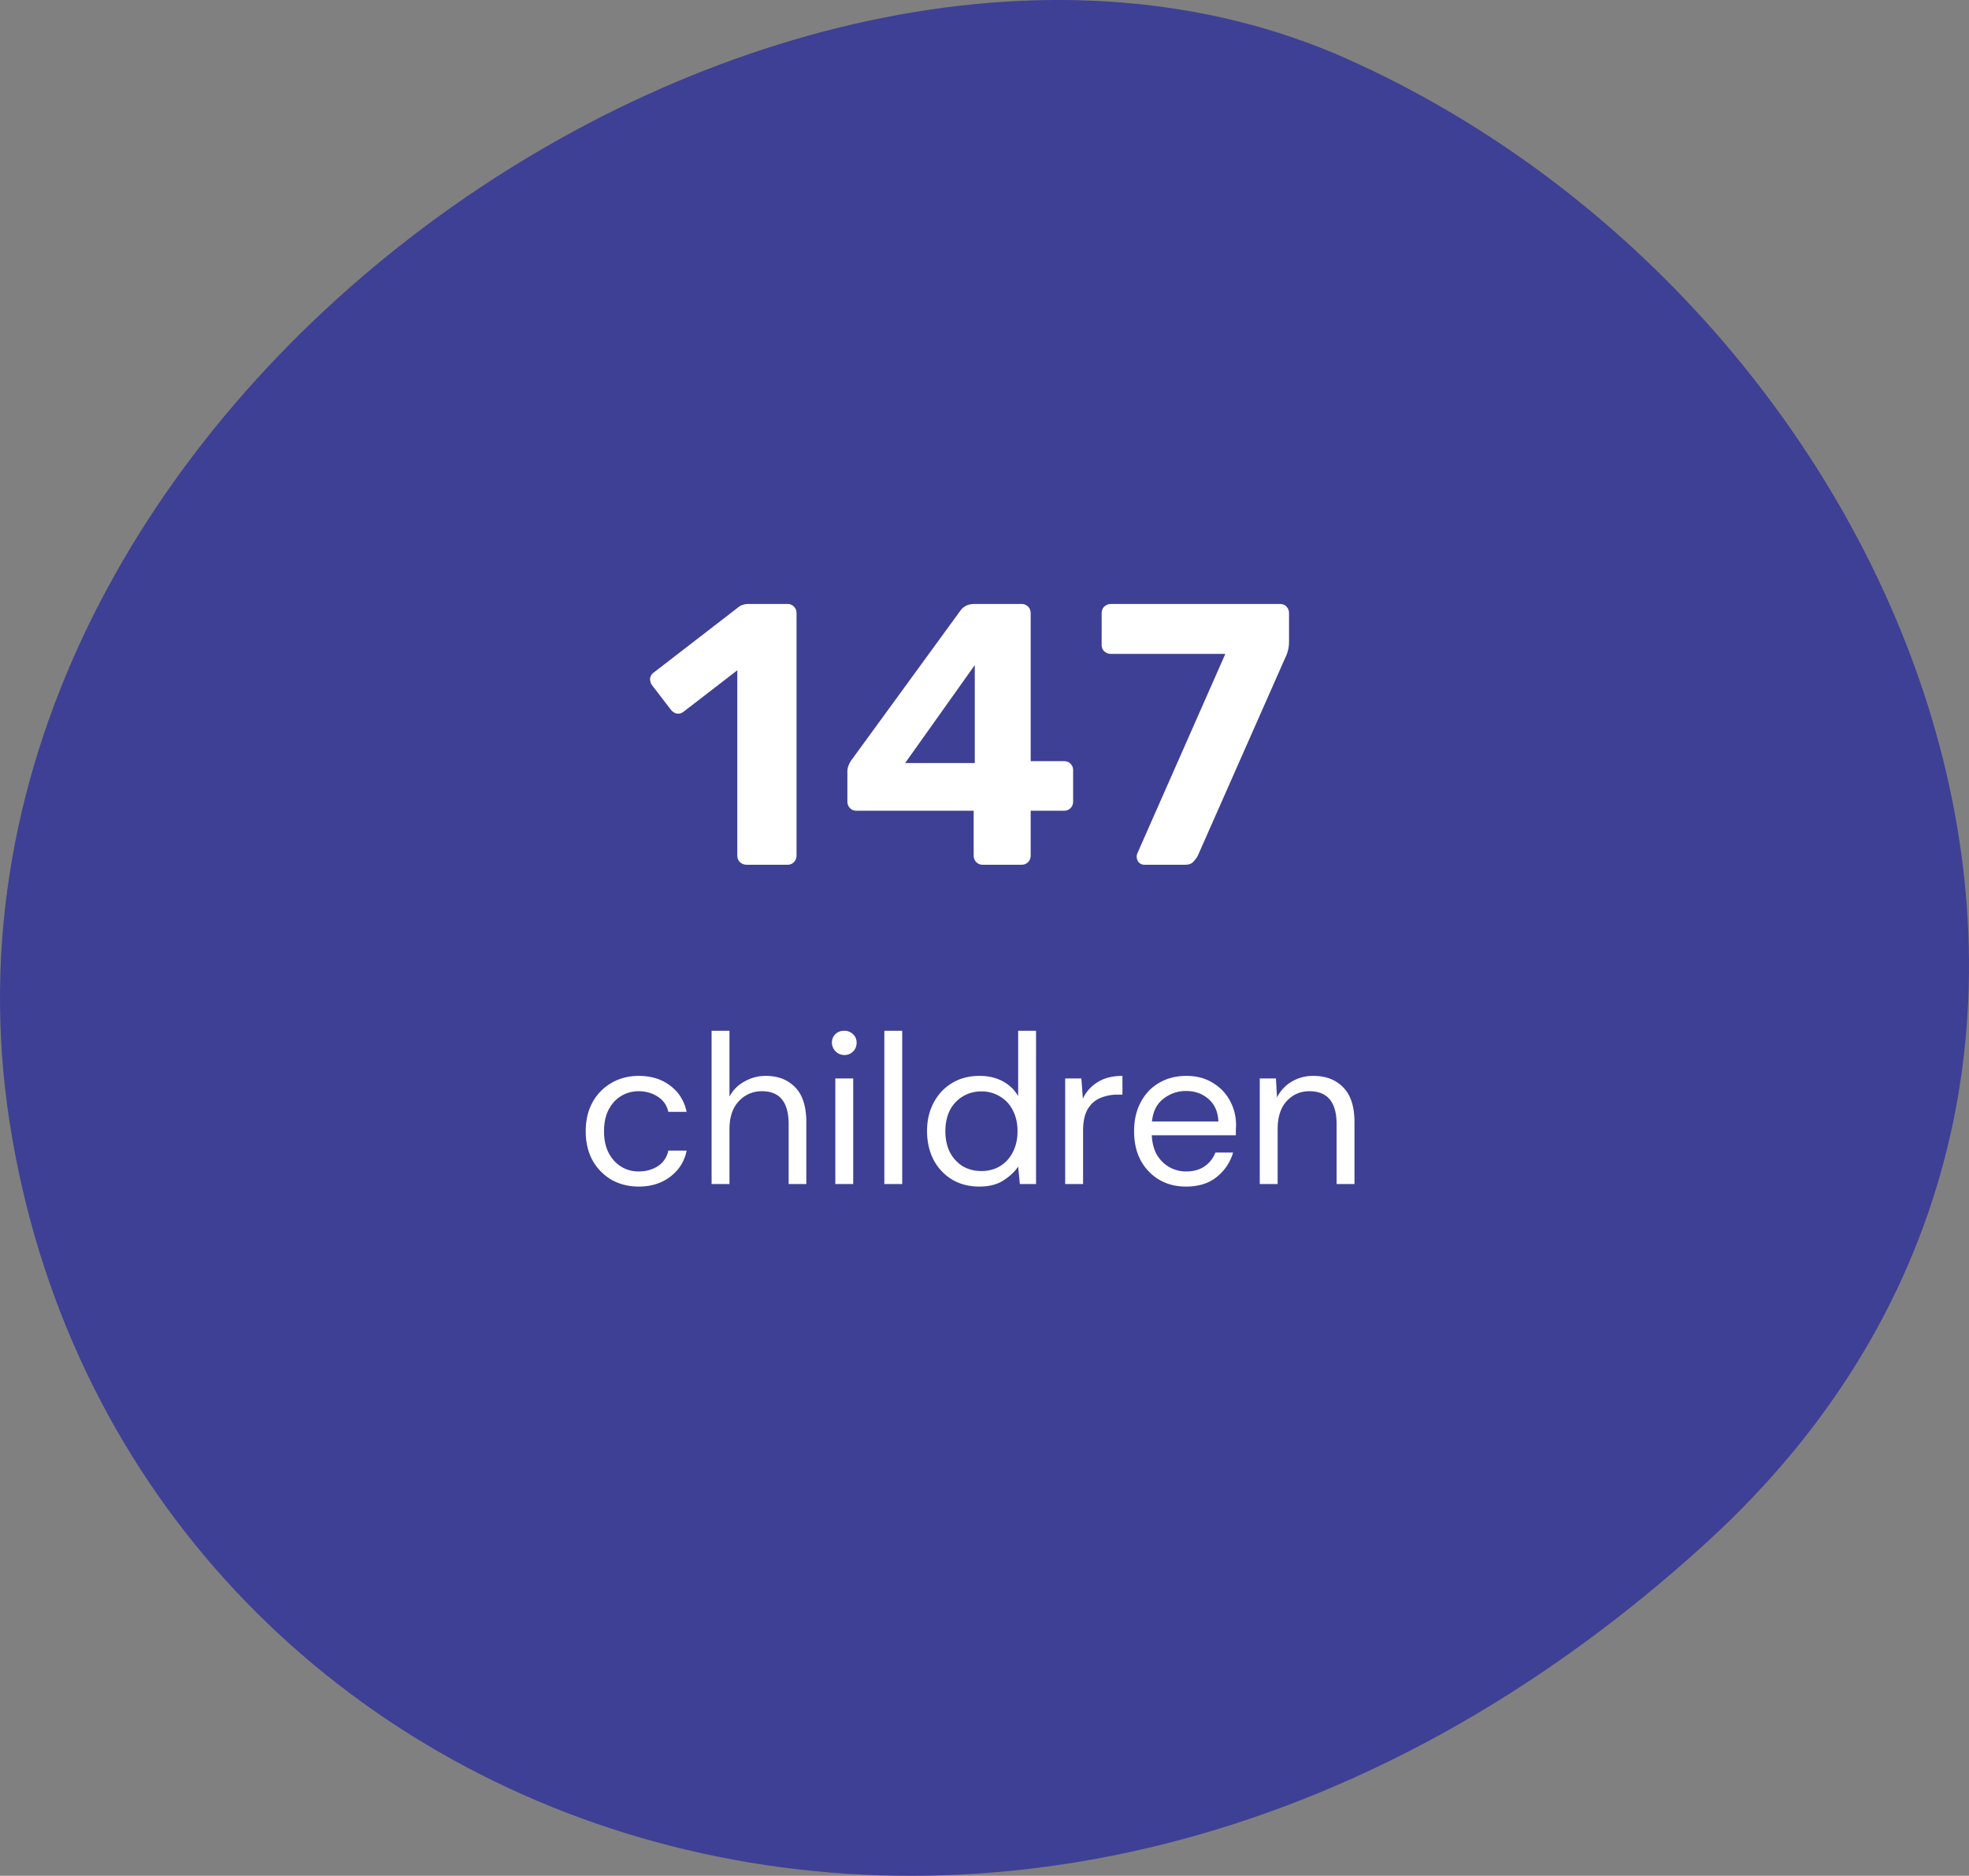
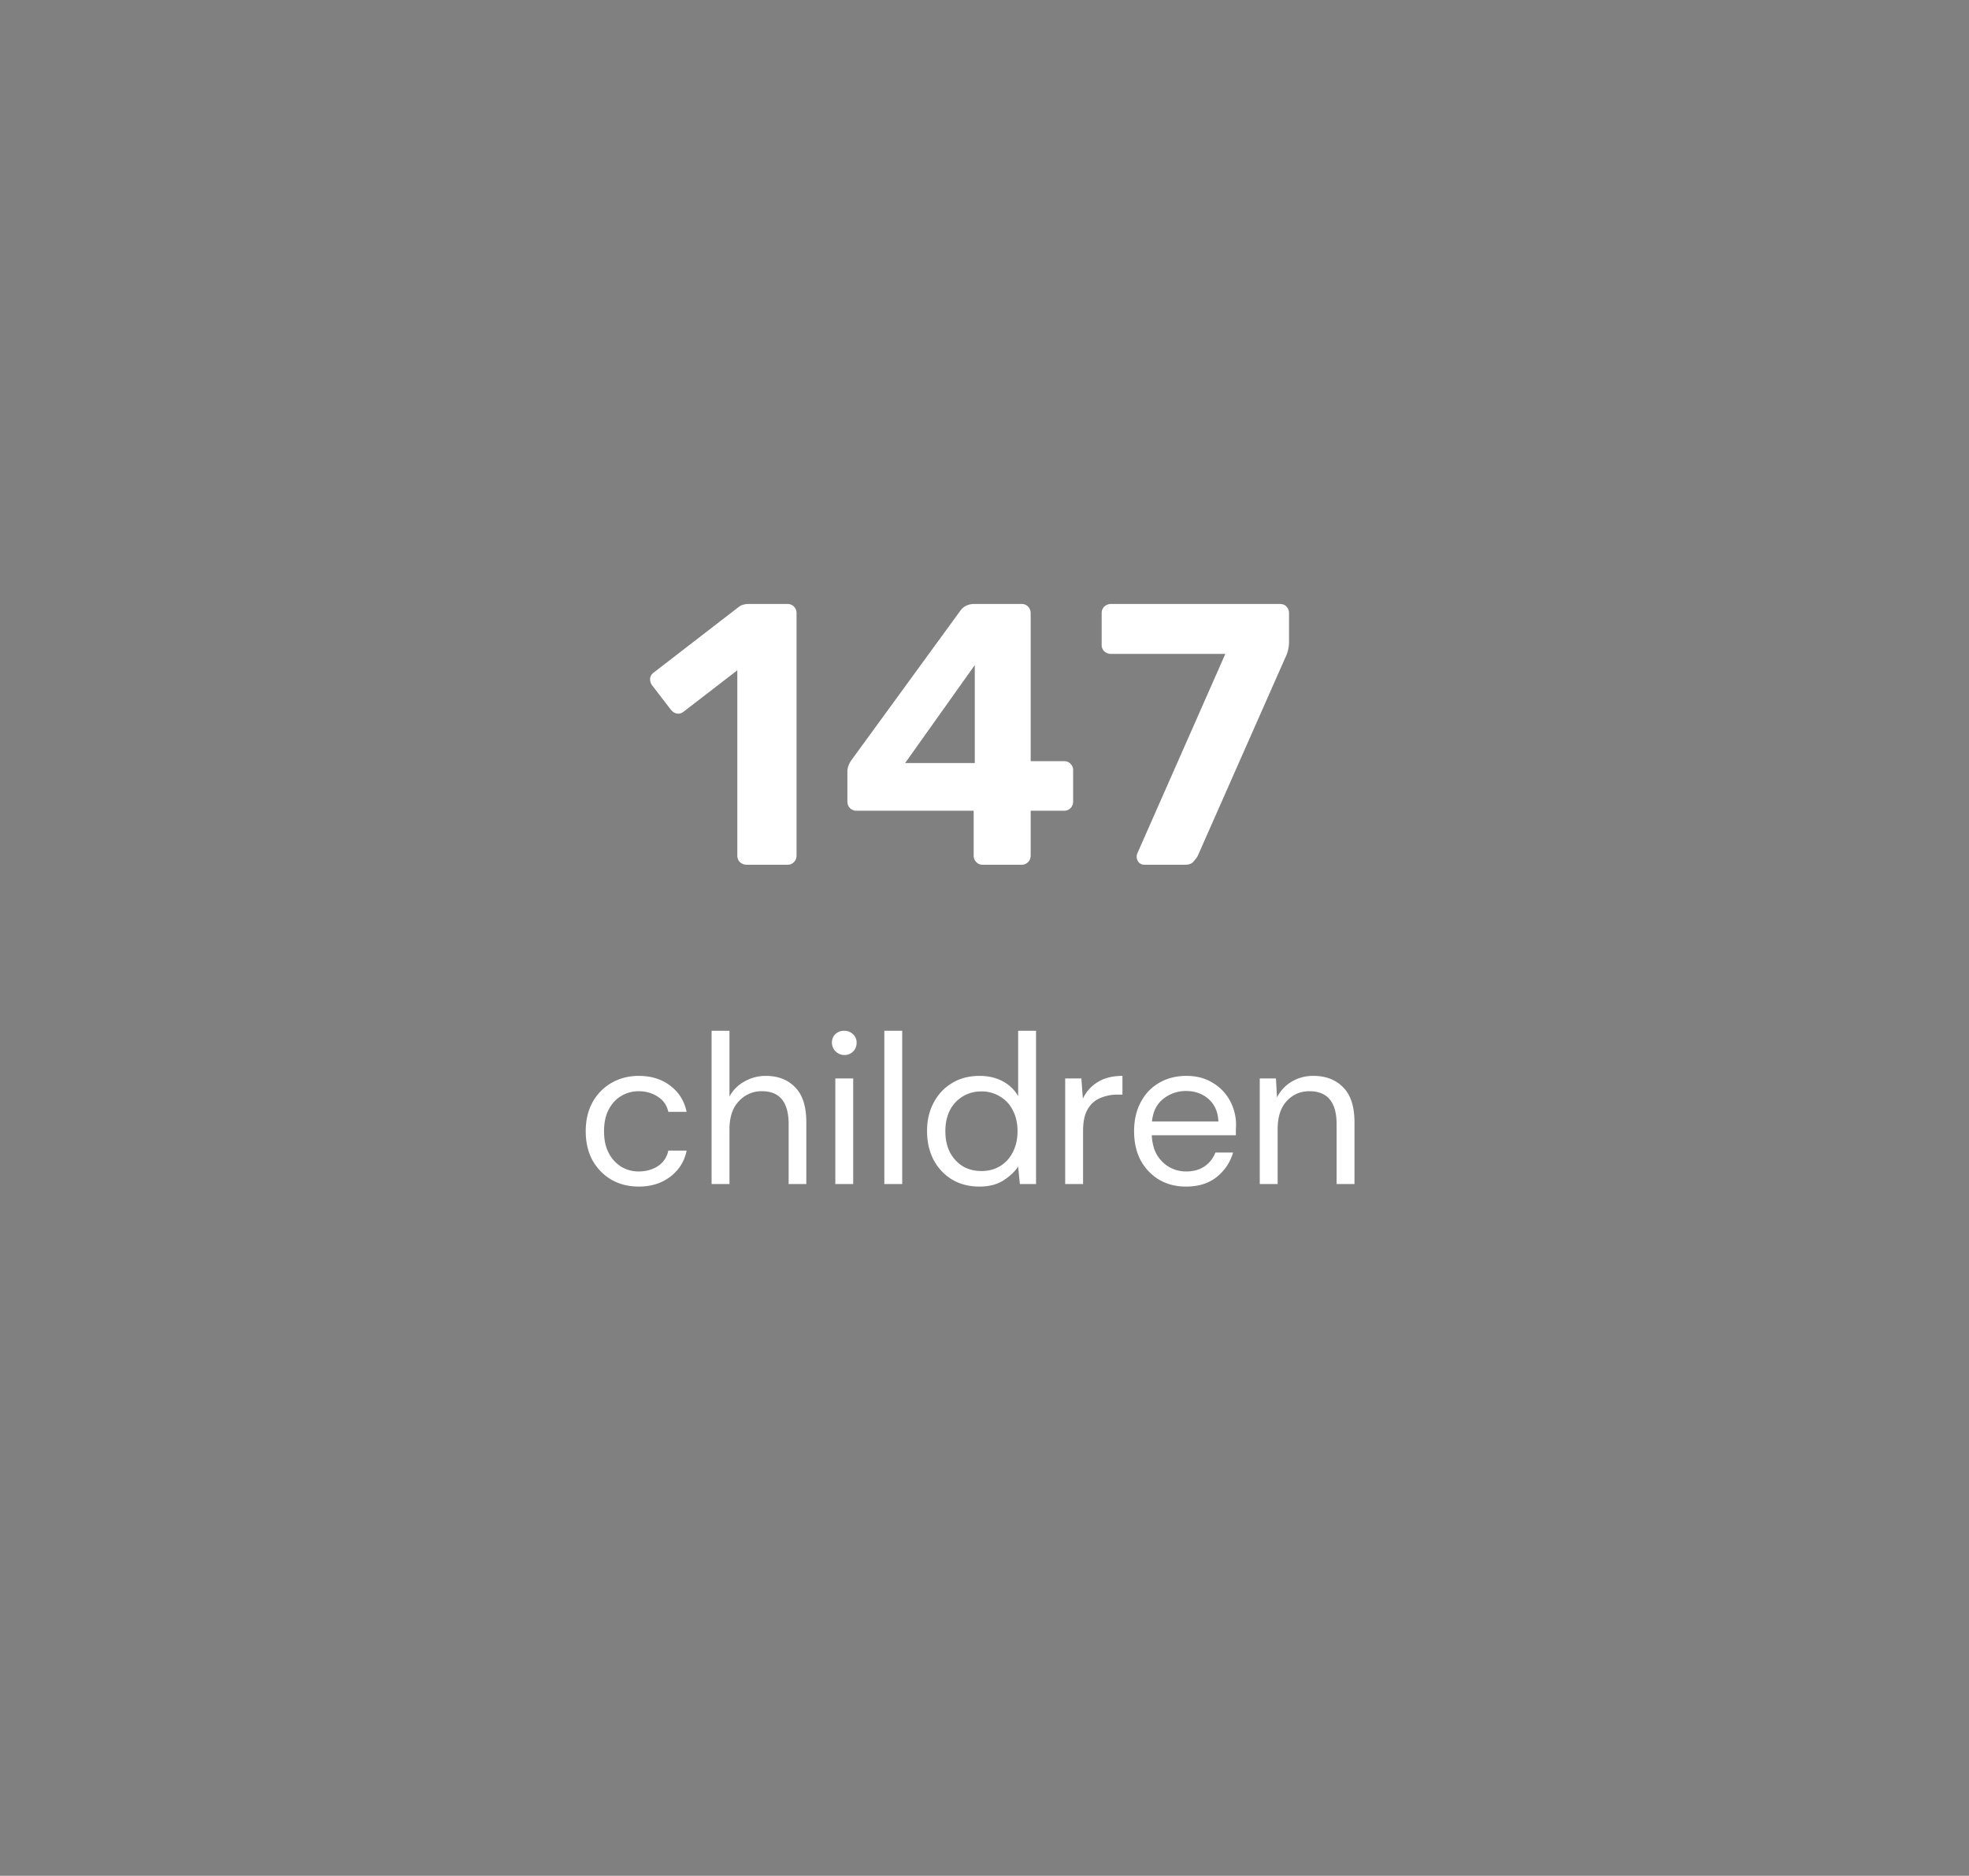
<svg xmlns="http://www.w3.org/2000/svg" width="148" height="141" fill="none">
  <rect width="100%" height="100%" fill="#808080" stroke="none" />
-   <path d="M128.279 115.941c38.763-35.377 15.404-92.569-27.047-111.525S-7.646 30.398.72 84.342c8.385 53.945 75.637 78.987 127.559 31.599z" fill="#3e4095" />
  <path d="M56.12 65c-.187 0-.355-.065-.504-.196-.131-.131-.196-.299-.196-.504V50.384l-4.032 3.108c-.168.131-.345.177-.532.14-.168-.037-.317-.14-.448-.308l-1.4-1.82a.79.79 0 0 1-.14-.532c.037-.187.14-.336.308-.448l6.384-4.928c.112-.075.215-.121.308-.14.112-.037.233-.056.364-.056H59.2a.65.65 0 0 1 .476.196c.131.131.196.299.196.504v18.2c0 .205-.065.373-.196.504A.65.65 0 0 1 59.2 65h-3.08zm17.738 0c-.187 0-.345-.065-.476-.196s-.196-.299-.196-.504v-3.36h-8.82c-.187 0-.345-.065-.476-.196s-.196-.299-.196-.504v-2.268a1.2 1.2 0 0 1 .084-.42 1.82 1.82 0 0 1 .224-.42l8.204-11.256c.243-.317.588-.476 1.036-.476h3.556c.187 0 .345.065.476.196s.196.299.196.504v11.116h2.492c.224 0 .392.065.504.196.131.131.196.289.196.476v2.352c0 .205-.065.373-.196.504s-.289.196-.476.196h-2.52v3.36c0 .205-.065.373-.196.504s-.289.196-.476.196h-2.94zm-5.824-7.644h5.236v-7.364l-5.236 7.364zM86.026 65a.57.57 0 0 1-.42-.168.67.67 0 0 1-.168-.448.69.69 0 0 1 .056-.252l6.608-14.98h-8.596c-.187 0-.355-.065-.504-.196a.65.65 0 0 1-.196-.476V46.1c0-.205.065-.373.196-.504.149-.131.317-.196.504-.196H96.19c.224 0 .392.065.504.196.131.131.196.299.196.504v2.1c0 .28-.028.513-.084.7-.037.168-.103.345-.196.532l-6.58 14.896c-.056.112-.159.252-.308.42-.131.168-.345.252-.644.252h-3.052zM48.01 89.192c-.757 0-1.44-.171-2.048-.512-.597-.352-1.072-.837-1.424-1.456-.341-.629-.512-1.36-.512-2.192s.171-1.557.512-2.176a3.74 3.74 0 0 1 1.424-1.456c.608-.352 1.291-.528 2.048-.528.939 0 1.728.245 2.368.736.651.491 1.061 1.147 1.232 1.968h-1.376c-.107-.491-.368-.869-.784-1.136-.416-.277-.901-.416-1.456-.416a2.52 2.52 0 0 0-1.264.336c-.395.224-.715.56-.96 1.008s-.368 1.003-.368 1.664.123 1.216.368 1.664a2.62 2.62 0 0 0 .96 1.024 2.52 2.52 0 0 0 1.264.336c.555 0 1.04-.133 1.456-.4a1.8 1.8 0 0 0 .784-1.168h1.376c-.16.8-.565 1.451-1.216 1.952s-1.445.752-2.384.752zM53.487 89V77.48h1.344v4.944c.267-.491.645-.869 1.136-1.136a3.2 3.2 0 0 1 1.6-.416c.917 0 1.653.288 2.208.864.555.565.832 1.44.832 2.624V89h-1.328v-4.496c0-1.653-.667-2.48-2-2.48a2.29 2.29 0 0 0-1.744.752c-.469.491-.704 1.195-.704 2.112V89h-1.344zm9.972-9.696a.94.94 0 0 1-.928-.928c0-.256.085-.469.256-.64a.94.94 0 0 1 .672-.256.92.92 0 0 1 .656.256.84.84 0 0 1 .272.64c0 .267-.091.491-.272.672a.92.92 0 0 1-.656.256zM62.787 89v-7.936h1.344V89h-1.344zm3.684 0V77.48h1.344V89h-1.344zm7.147.192c-.789 0-1.483-.181-2.08-.544a3.78 3.78 0 0 1-1.376-1.488c-.32-.629-.48-1.344-.48-2.144s.165-1.509.496-2.128c.331-.629.789-1.12 1.376-1.472.587-.363 1.28-.544 2.08-.544.651 0 1.227.133 1.728.4s.891.64 1.168 1.12V77.48h1.344V89h-1.216l-.128-1.312c-.256.384-.624.731-1.104 1.04s-1.083.464-1.808.464zm.144-1.168c.533 0 1.003-.123 1.408-.368.416-.256.736-.608.96-1.056.235-.448.352-.971.352-1.568s-.117-1.12-.352-1.568a2.45 2.45 0 0 0-.96-1.04 2.58 2.58 0 0 0-1.408-.384 2.63 2.63 0 0 0-1.408.384 2.59 2.59 0 0 0-.96 1.04c-.224.448-.336.971-.336 1.568s.112 1.12.336 1.568a2.71 2.71 0 0 0 .96 1.056c.416.245.885.368 1.408.368zm6.303.976v-7.936h1.216l.112 1.52c.245-.523.619-.939 1.12-1.248s1.12-.464 1.856-.464v1.408h-.368a3.23 3.23 0 0 0-1.296.256c-.395.16-.709.437-.944.832s-.352.939-.352 1.632v4h-1.344zm9.084.192c-.757 0-1.429-.171-2.016-.512a3.8 3.8 0 0 1-1.392-1.456c-.331-.619-.496-1.349-.496-2.192 0-.832.165-1.557.496-2.176.331-.629.789-1.115 1.376-1.456.597-.352 1.285-.528 2.064-.528.768 0 1.429.176 1.984.528a3.45 3.45 0 0 1 1.296 1.36 3.84 3.84 0 0 1 .448 1.824l-.016.352v.4h-6.32c.032.608.171 1.115.416 1.52.256.395.571.693.944.896a2.57 2.57 0 0 0 1.216.304c.555 0 1.019-.128 1.392-.384s.645-.603.816-1.04h1.328c-.213.736-.624 1.349-1.232 1.84-.597.48-1.365.72-2.304.72zm0-7.184a2.69 2.69 0 0 0-1.712.592c-.491.384-.773.949-.848 1.696h4.992c-.032-.715-.277-1.275-.736-1.68s-1.024-.608-1.696-.608zM94.69 89v-7.936h1.216l.08 1.424a2.88 2.88 0 0 1 1.104-1.184 3.11 3.11 0 0 1 1.632-.432c.939 0 1.685.288 2.24.864.565.565.848 1.44.848 2.624V89h-1.344v-4.496c0-1.653-.683-2.48-2.048-2.48-.683 0-1.253.251-1.712.752-.448.491-.672 1.195-.672 2.112V89H94.69z" fill="#fff" />
</svg>